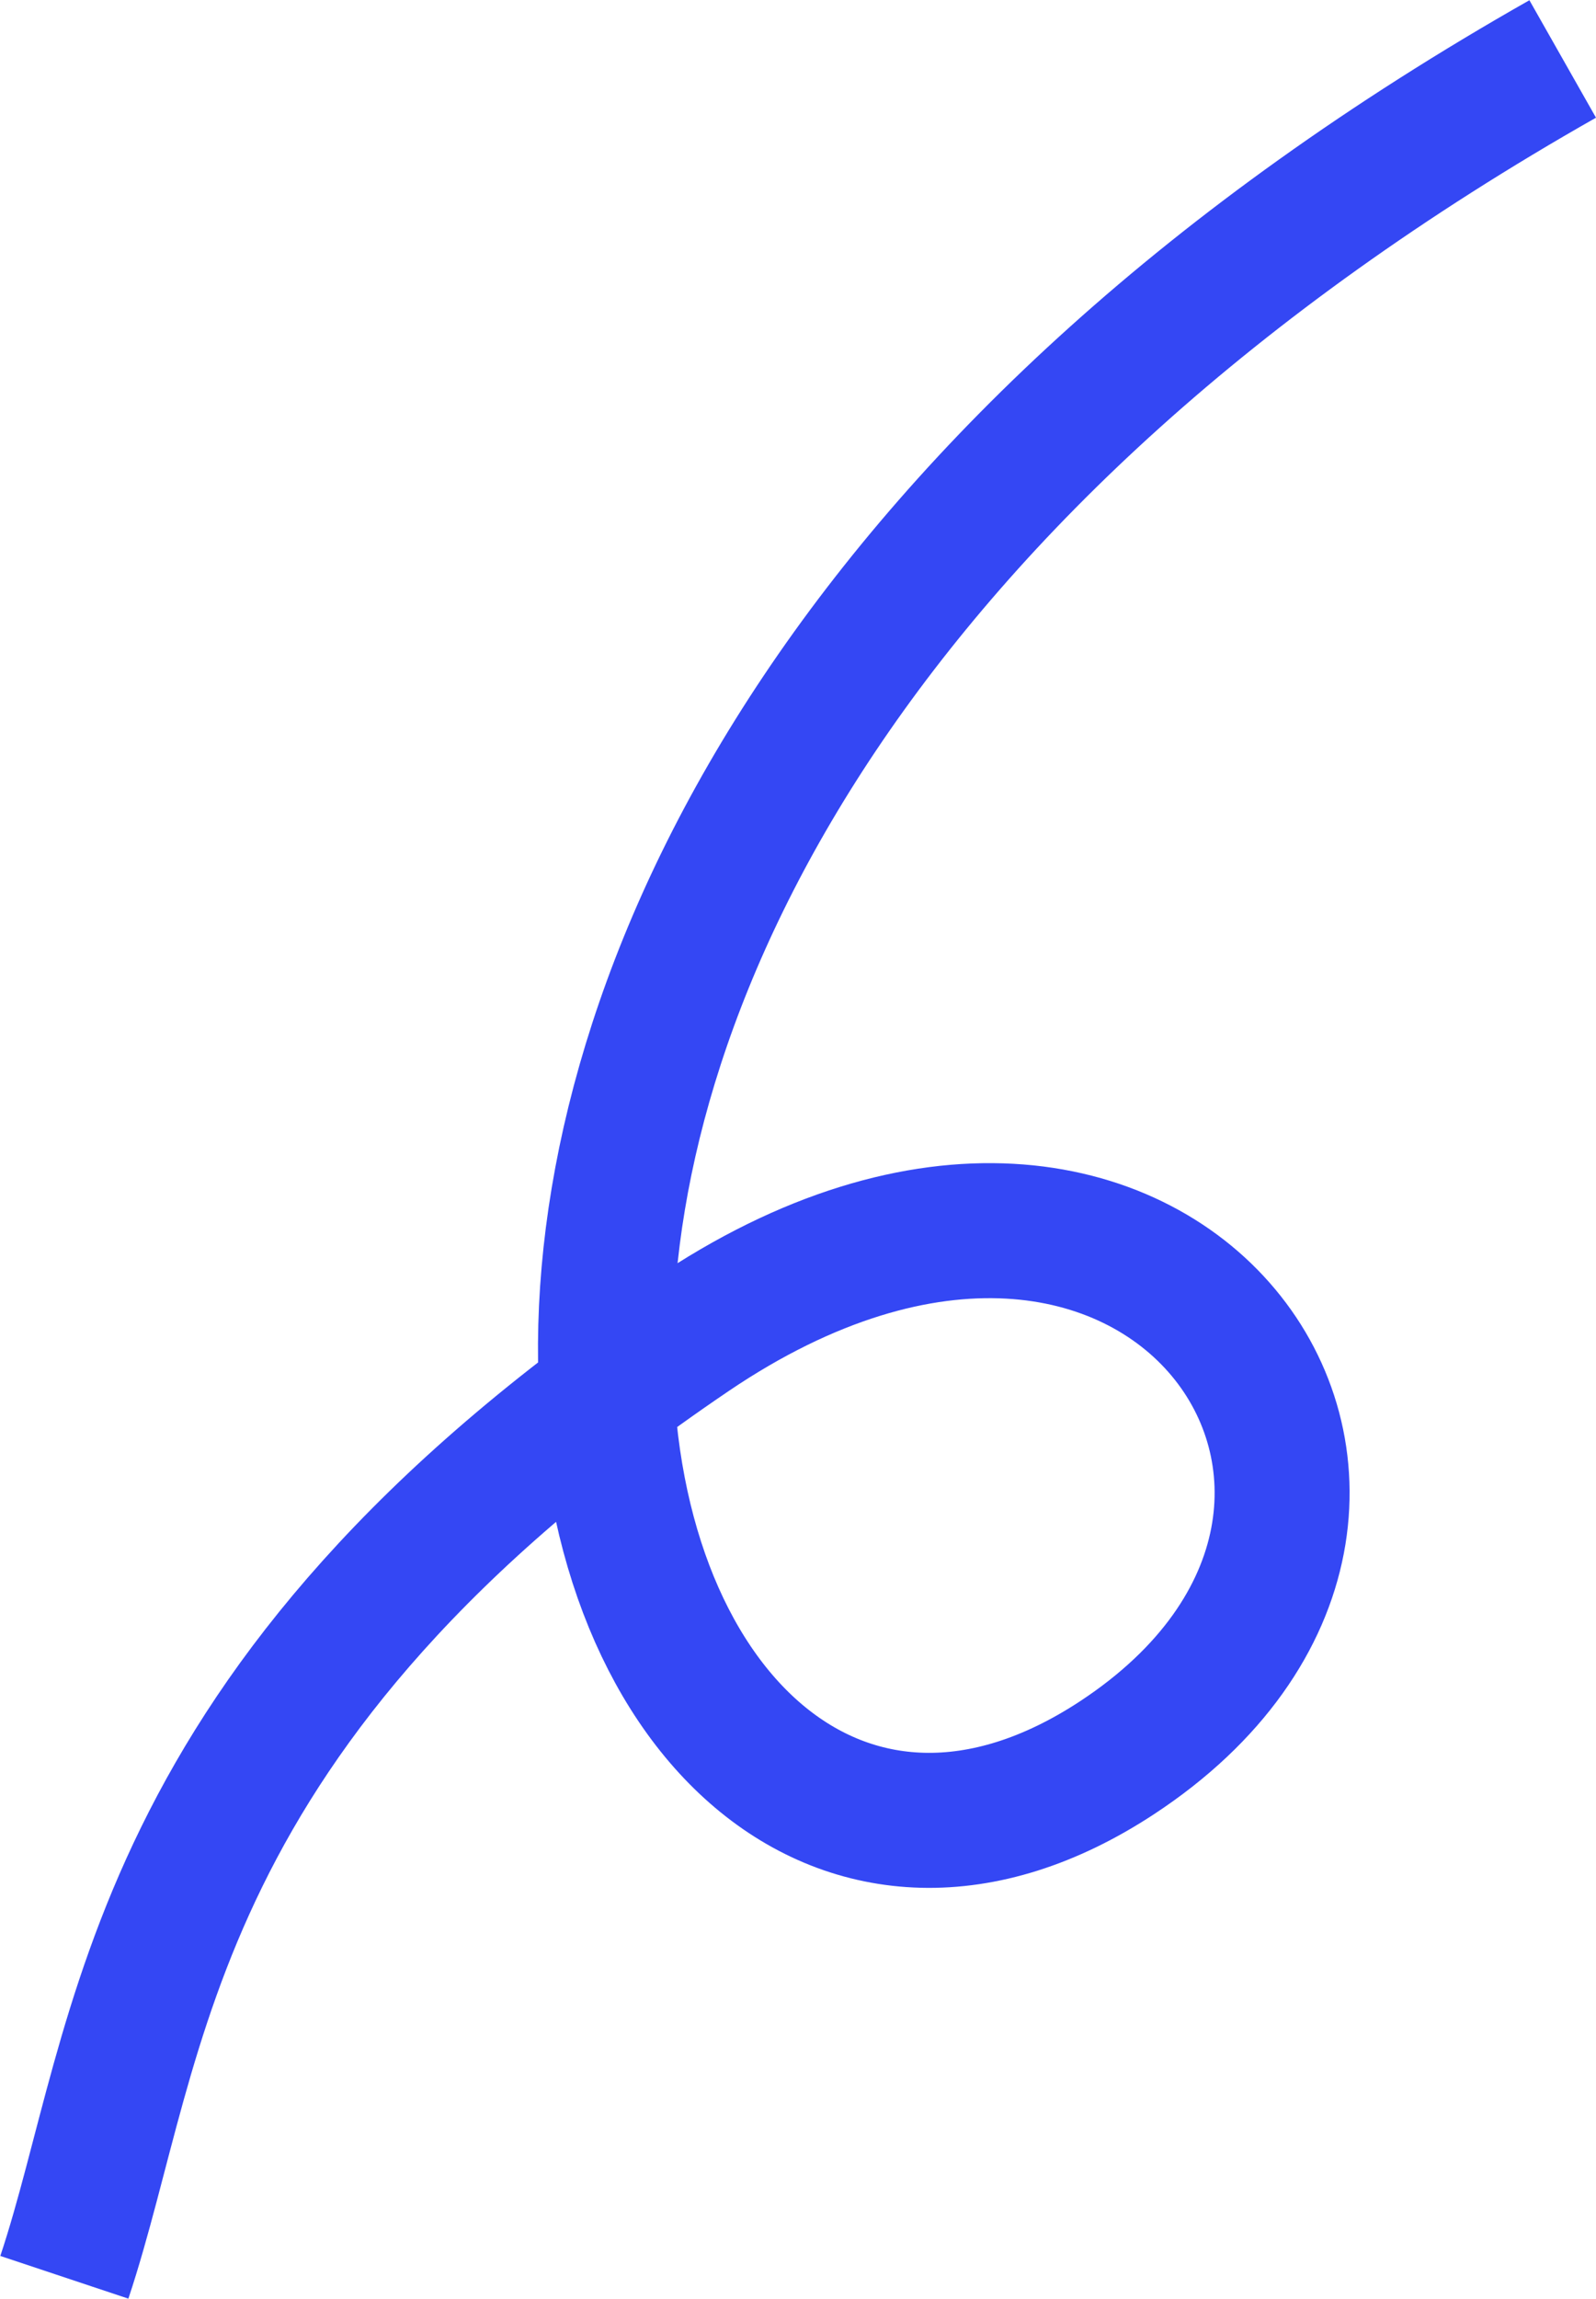
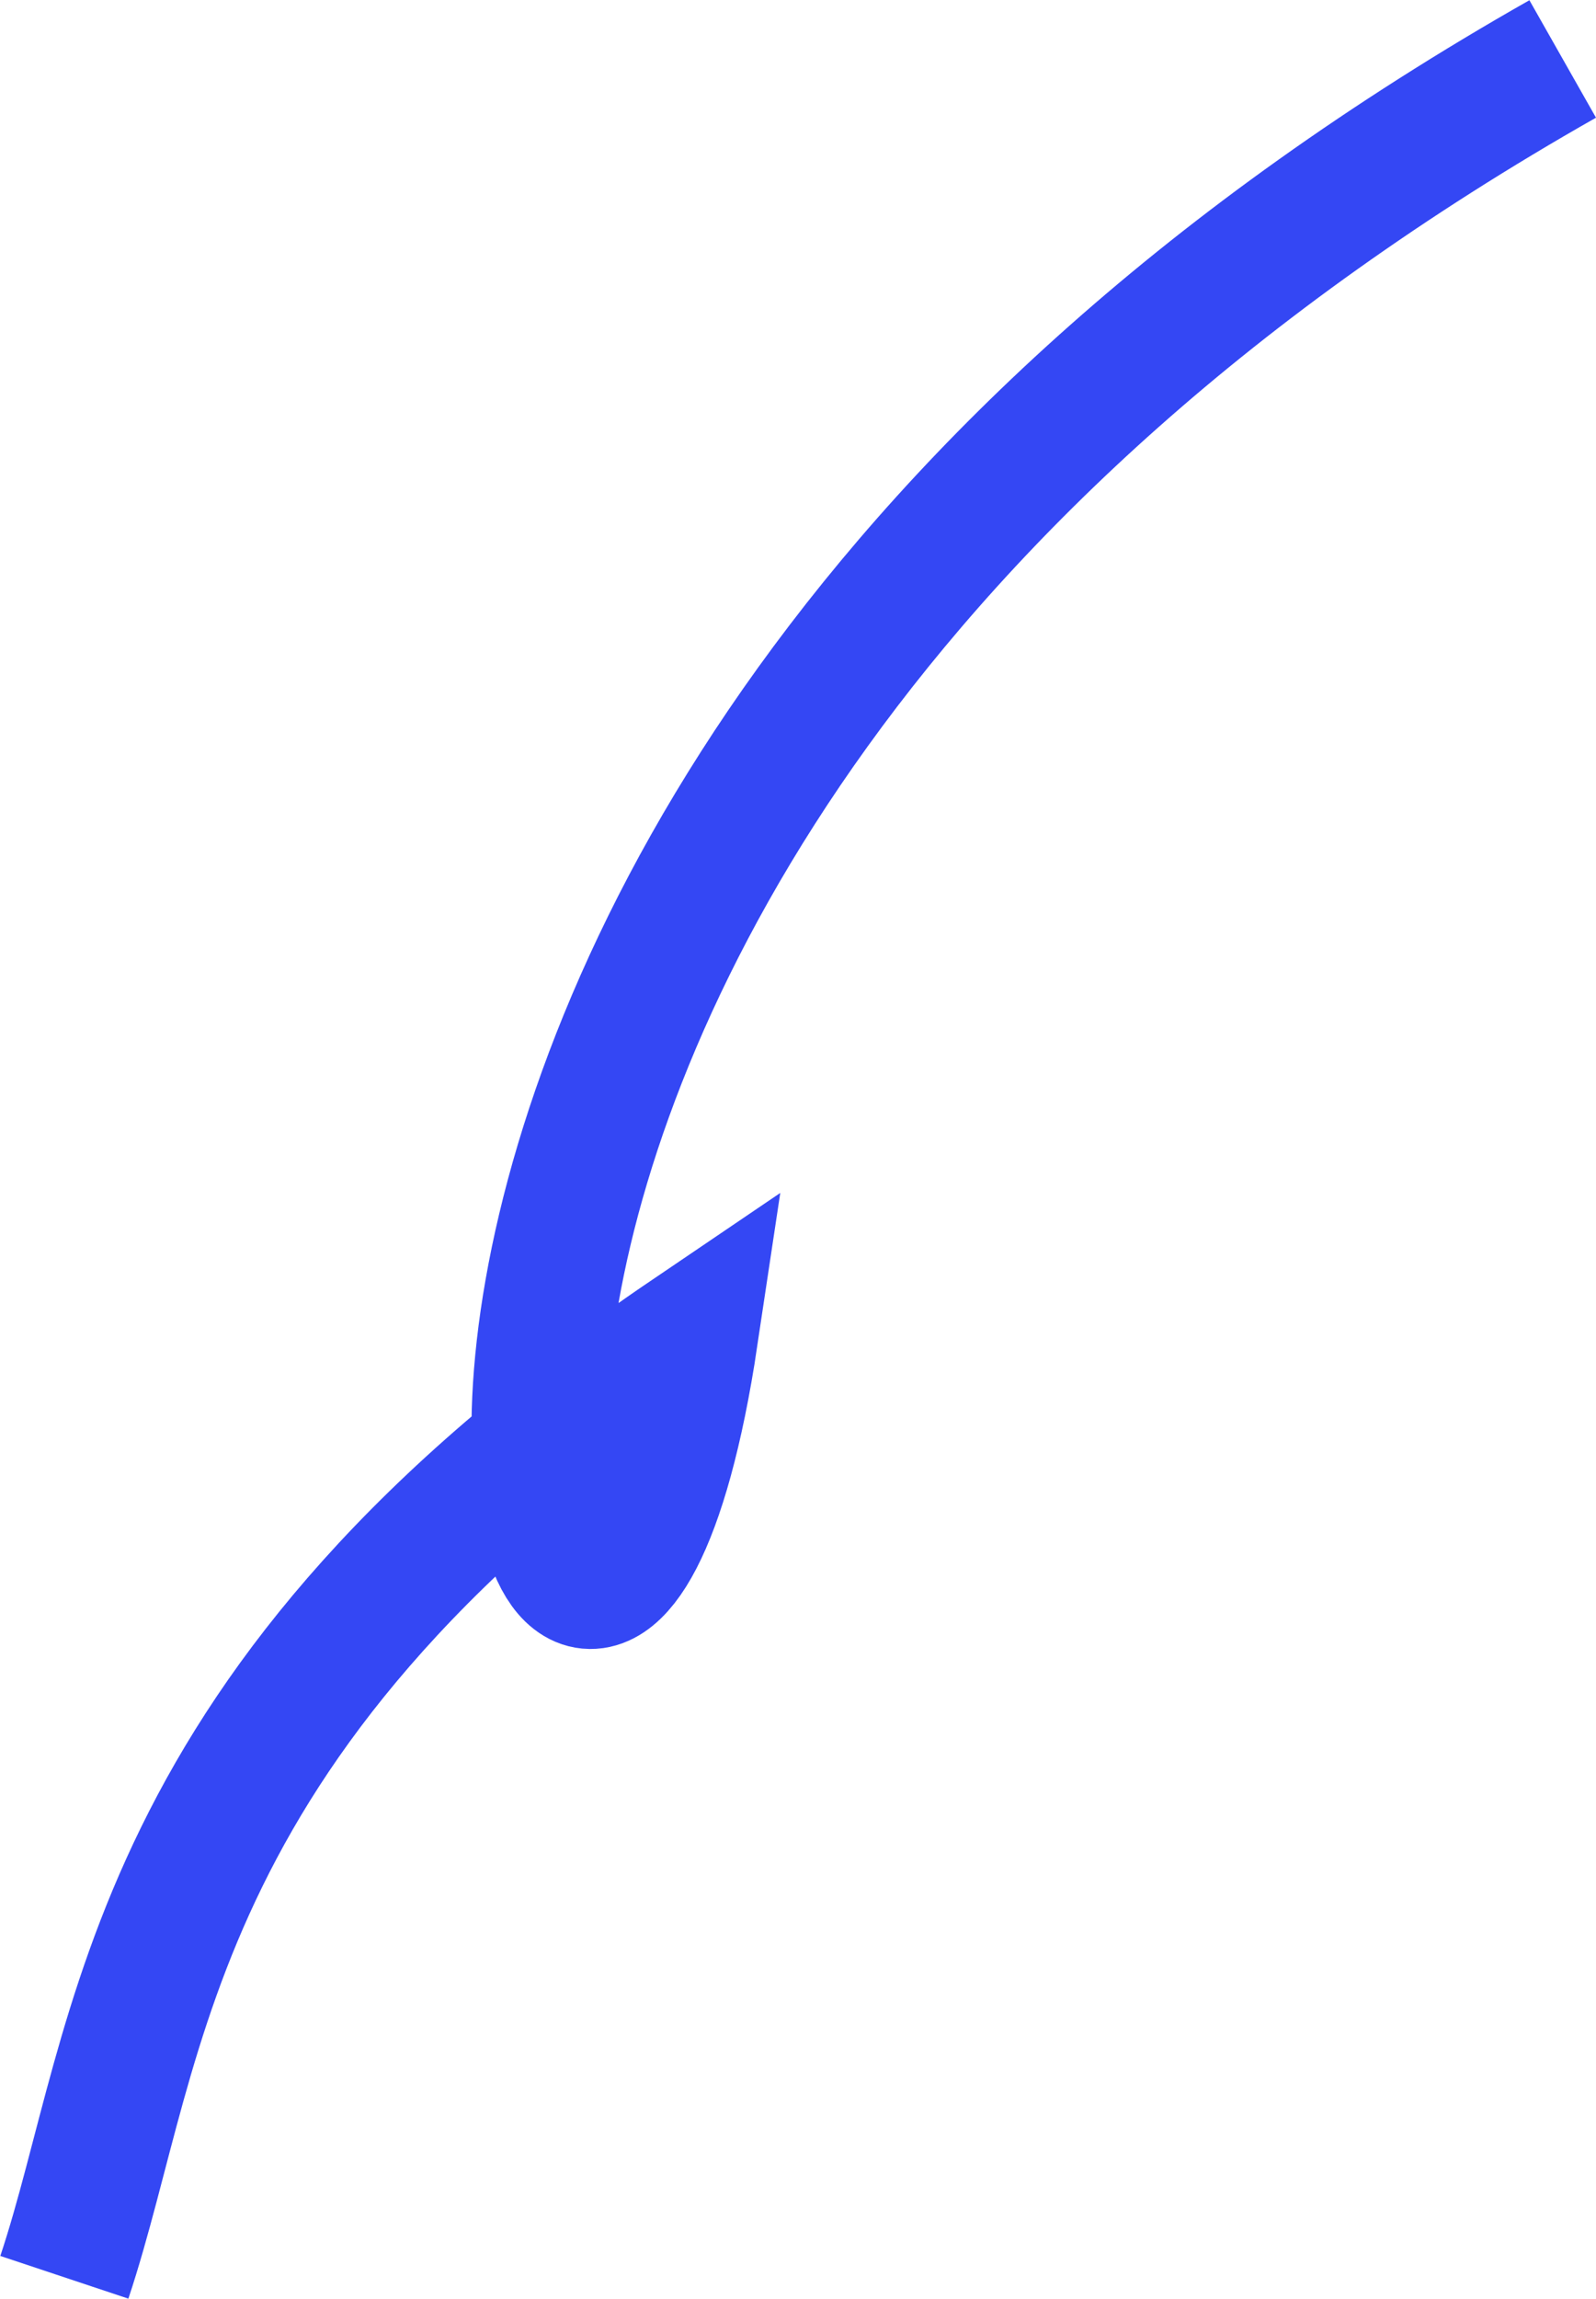
<svg xmlns="http://www.w3.org/2000/svg" width="3547" height="5107" viewBox="0 0 3547 5107" fill="none">
-   <path d="M143 5059.5C318.333 4533.67 318.5 3791 1535 2966.5C2582.02 2256.87 3329 3347.5 2483.5 3904.5C1274.9 4700.7 328 1914.5 3473 131" stroke="#3447F4" stroke-width="300" />
+   <path d="M143 5059.5C318.333 4533.67 318.5 3791 1535 2966.5C1274.9 4700.7 328 1914.5 3473 131" stroke="#3447F4" stroke-width="300" />
</svg>